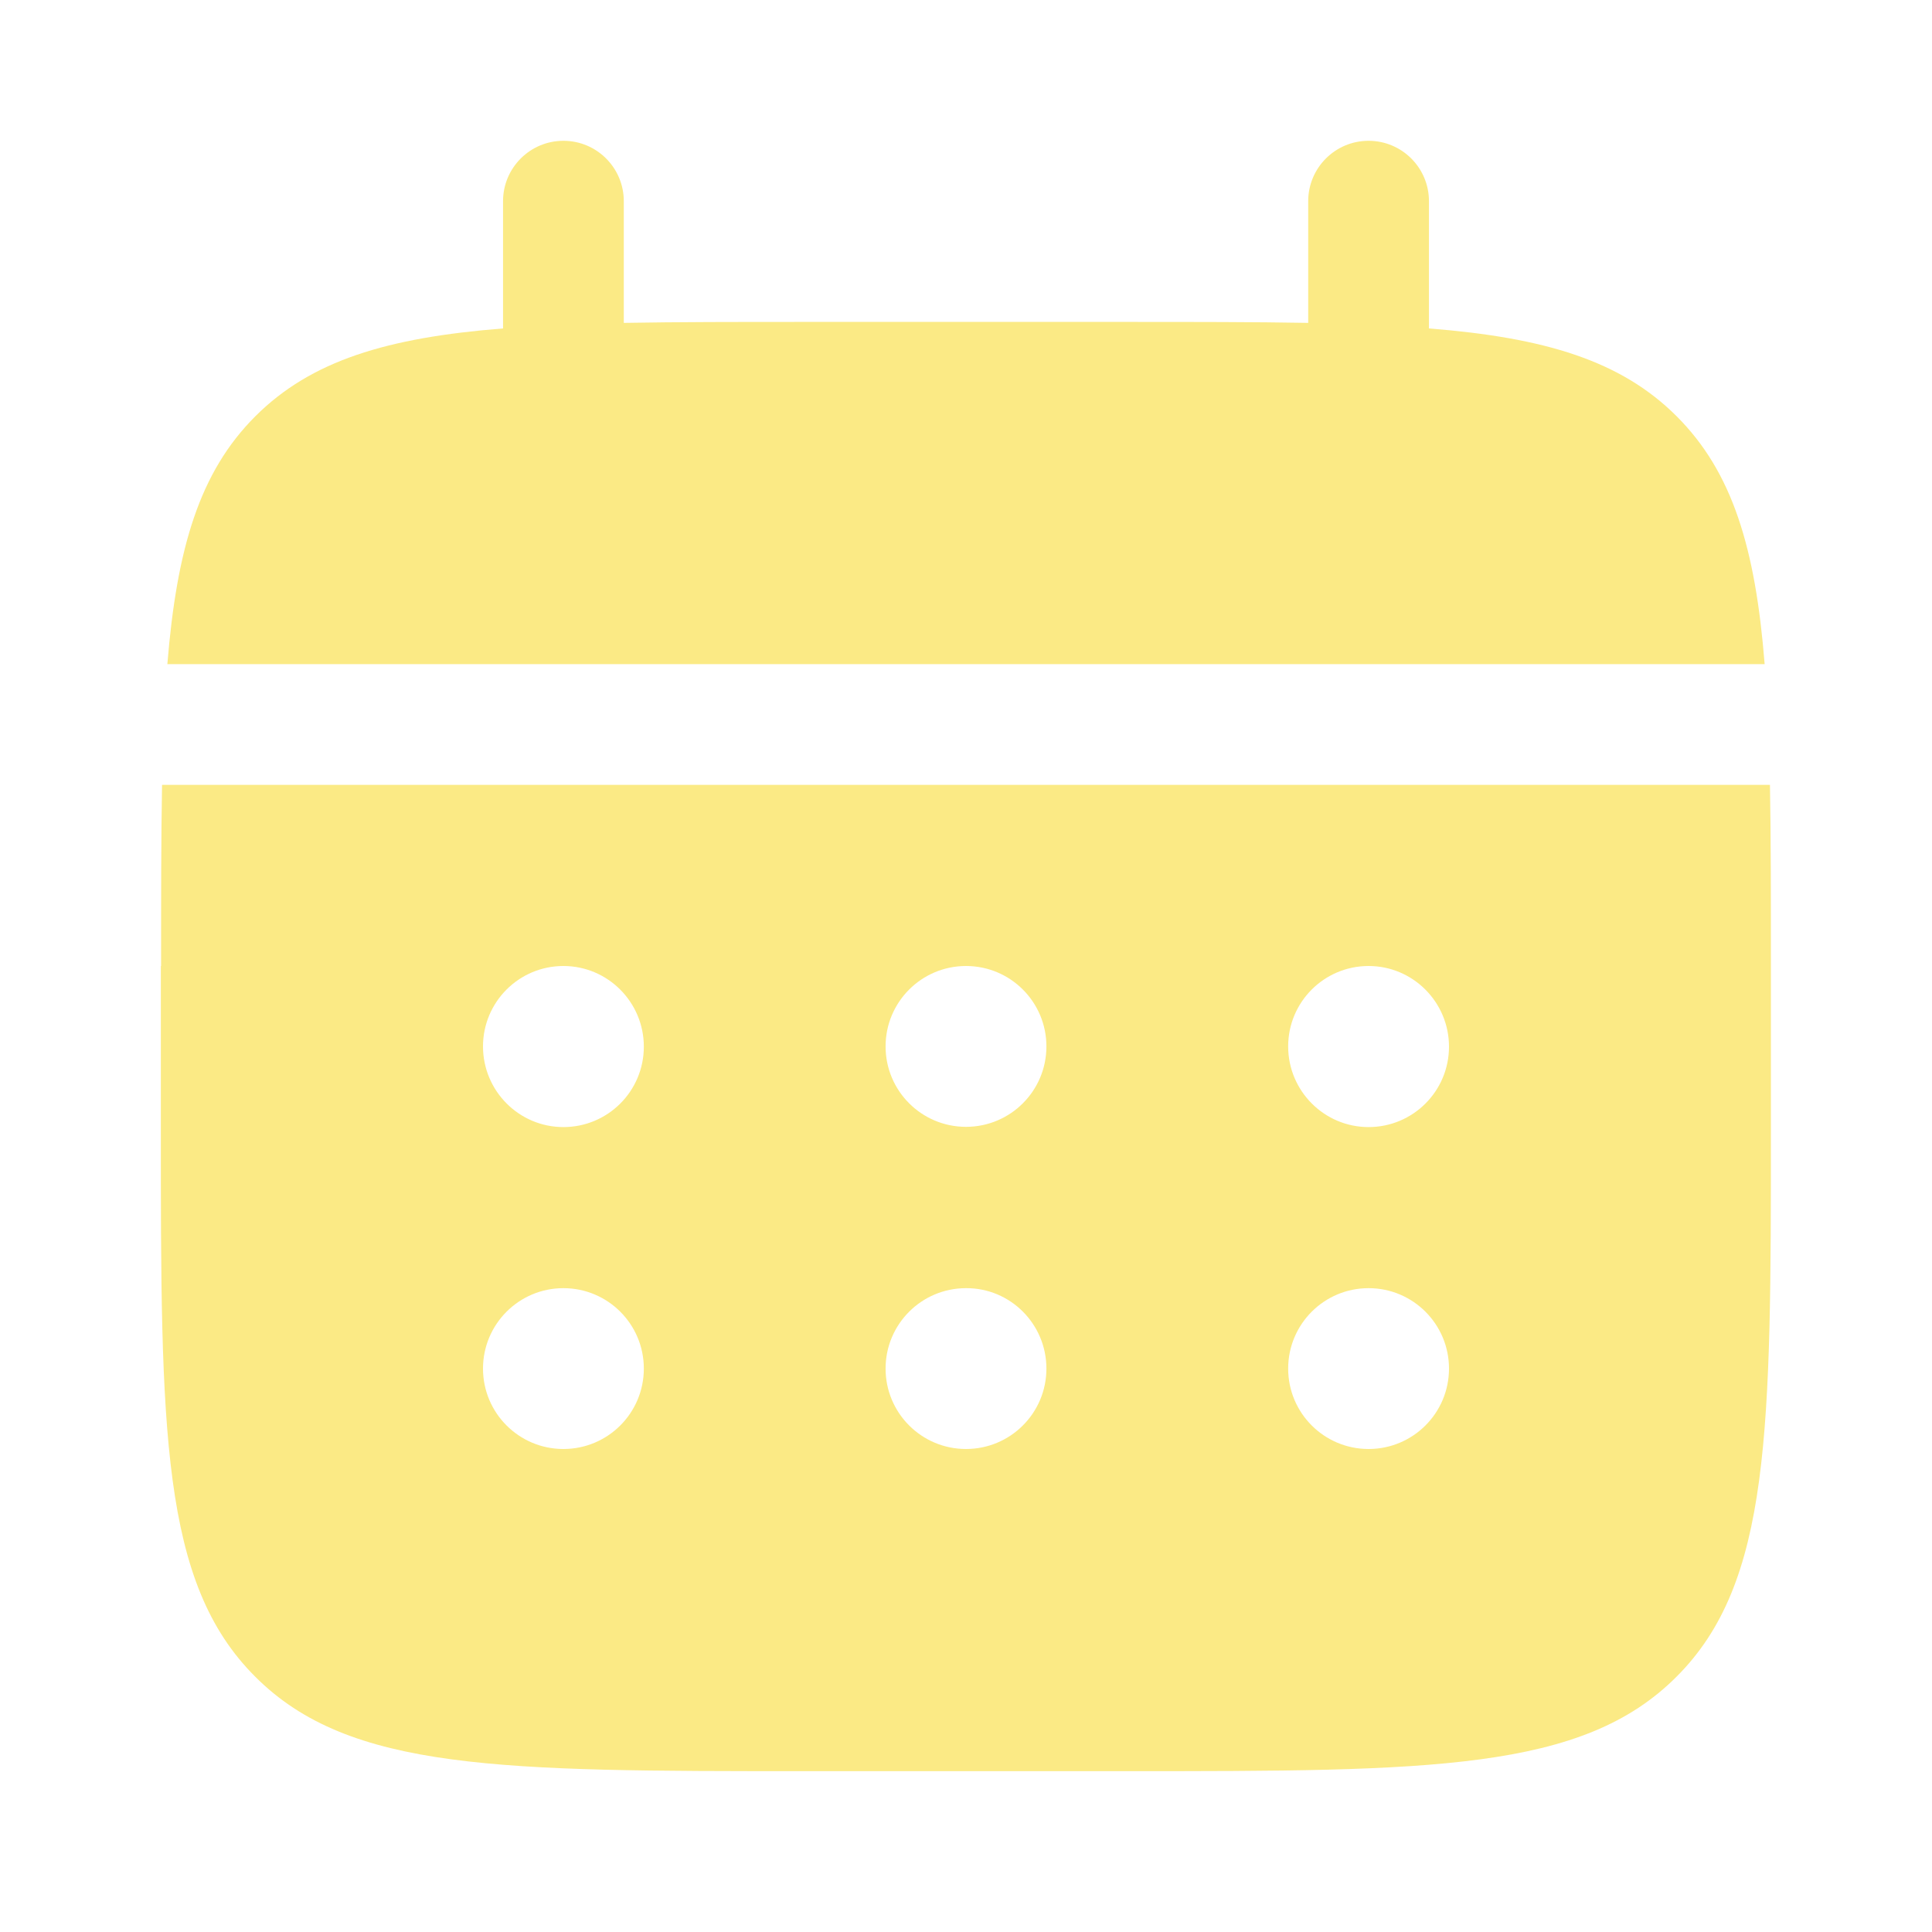
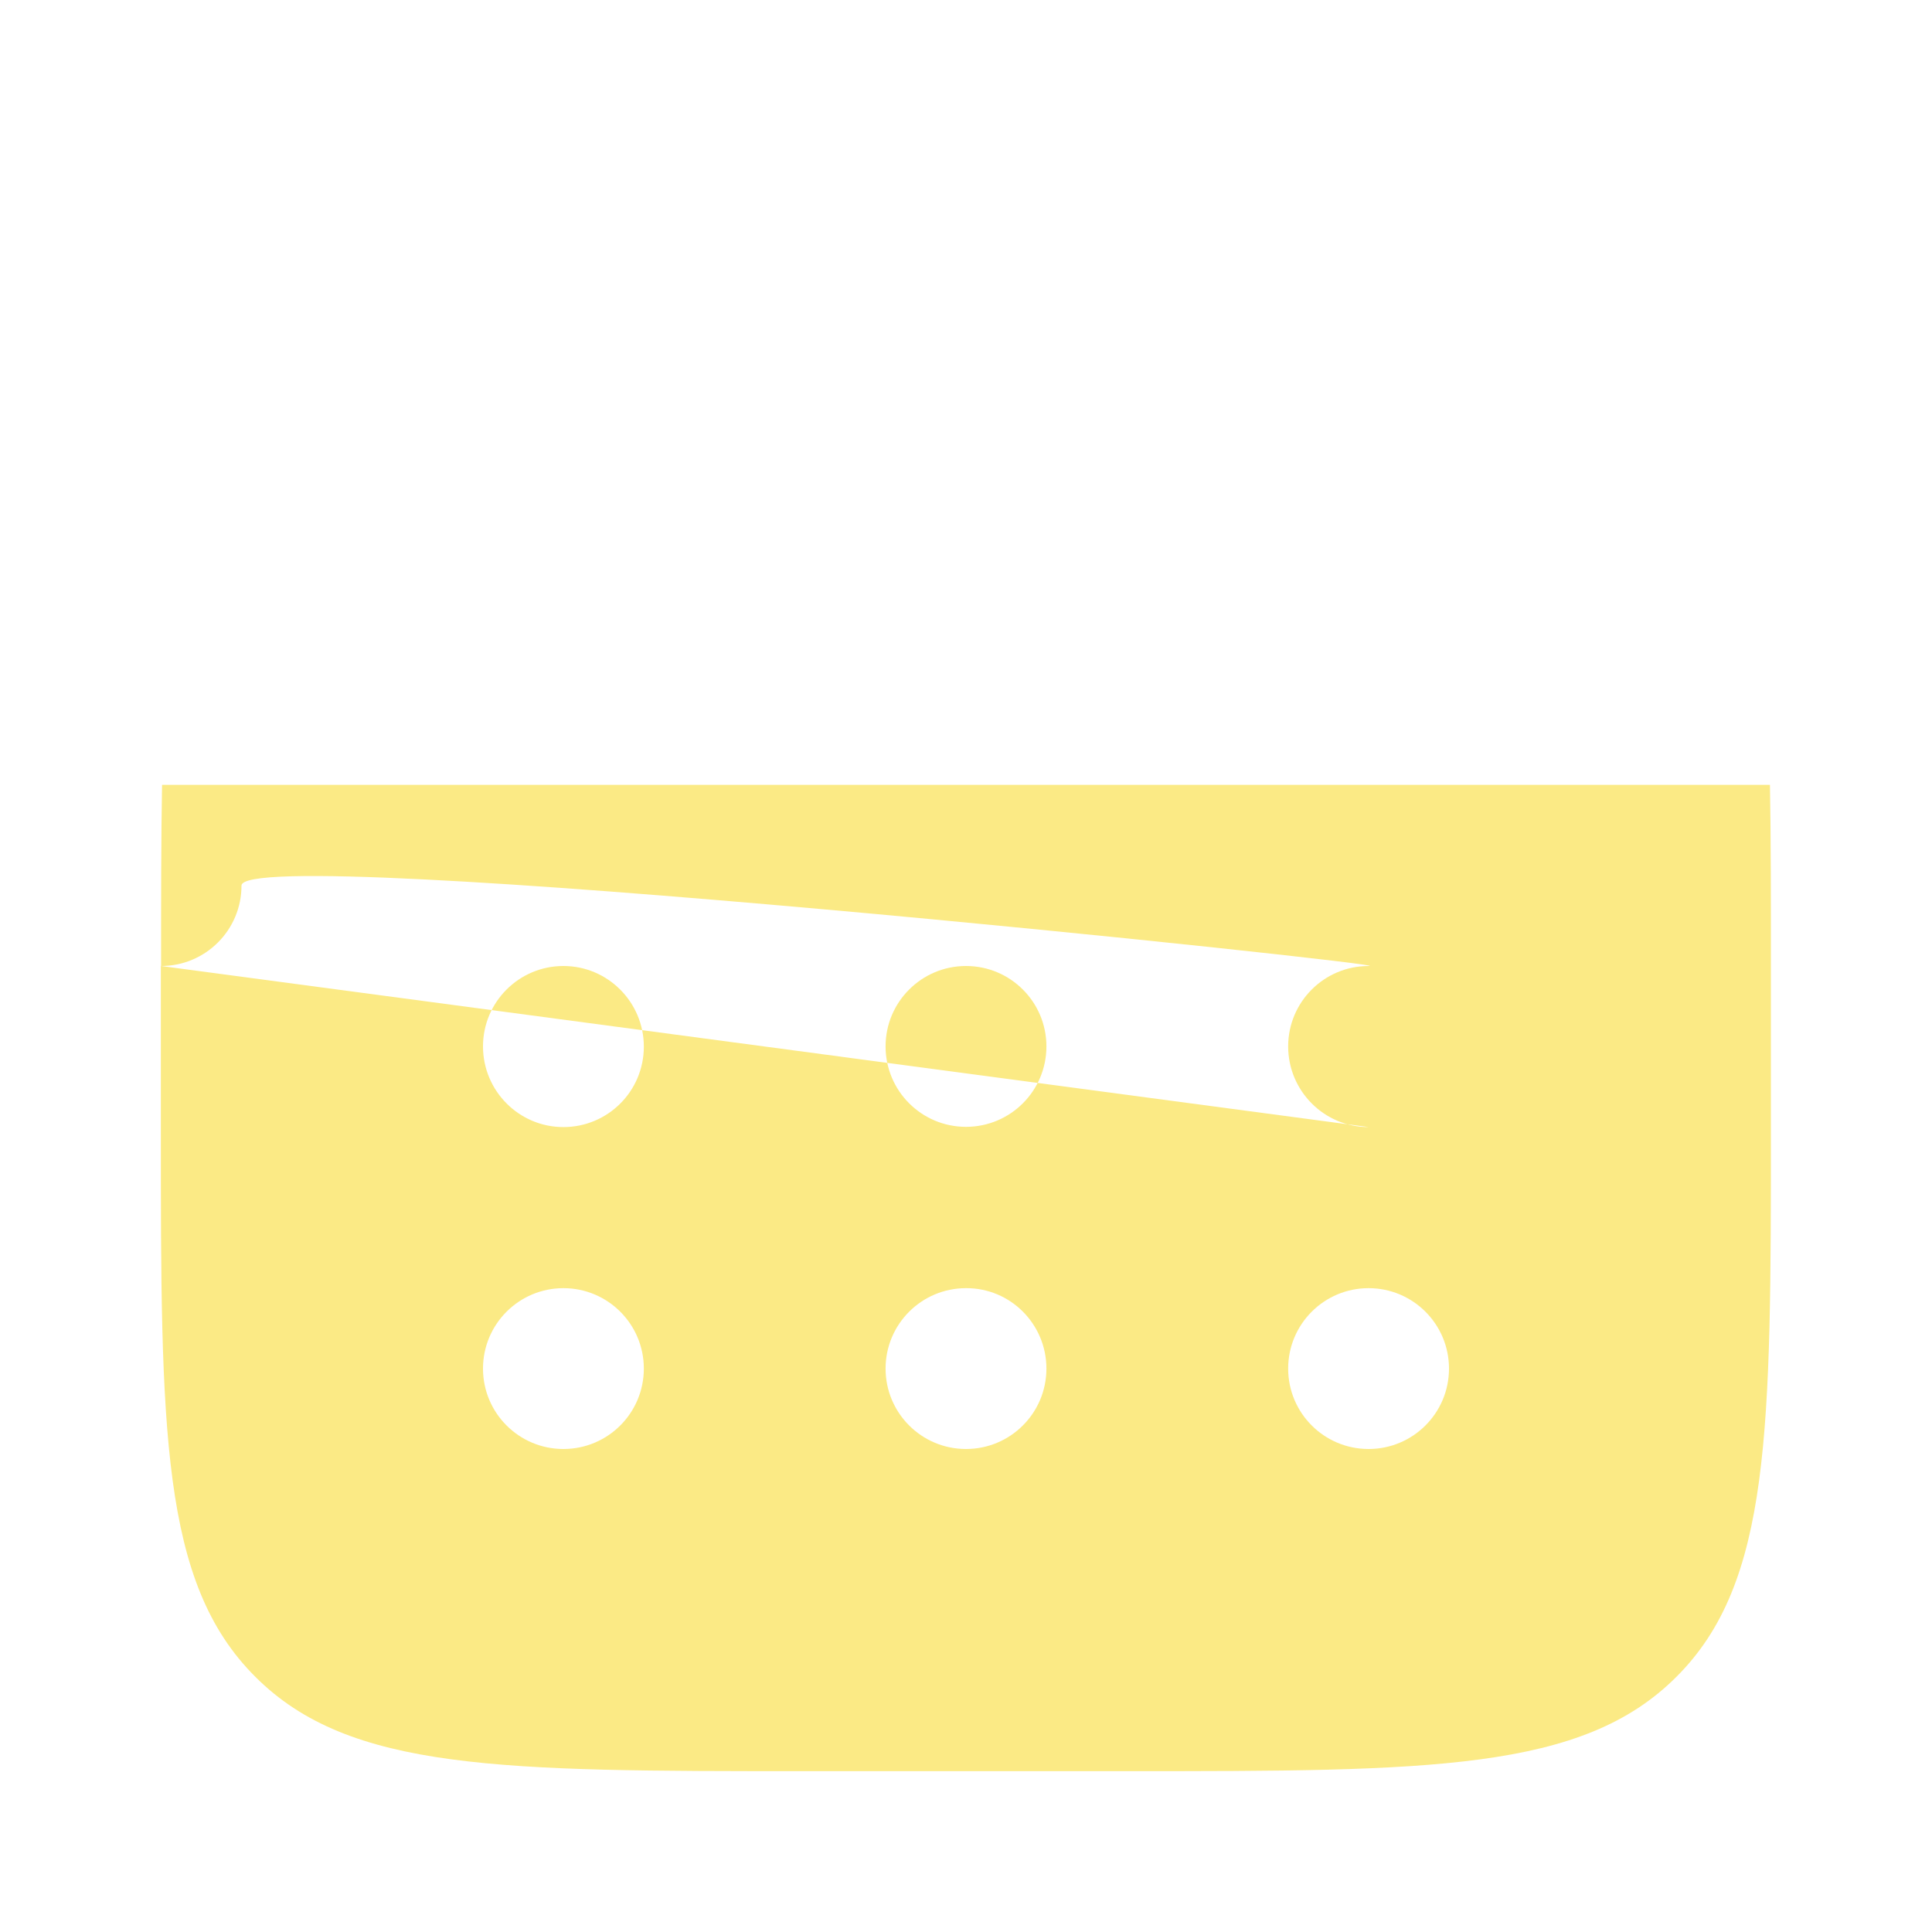
<svg xmlns="http://www.w3.org/2000/svg" version="1.1" id="Layer_1" x="0px" y="0px" viewBox="0 0 800 800" style="enable-background:new 0 0 800 800;" xml:space="preserve">
  <style type="text/css">
	.st0{fill:#FBEA85;}
	.st1{fill-rule:evenodd;clip-rule:evenodd;fill:#FBEA85;}
</style>
-   <path class="st0" d="M258.3,83.3c0-13.8-11.2-25-25-25s-25,11.2-25,25V136c-48,3.8-79.5,13.3-102.6,36.4S73.2,227,69.3,275h661.4  c-3.8-48-13.3-79.5-36.4-102.6s-54.6-32.6-102.6-36.4V83.3c0-13.8-11.2-25-25-25c-13.8,0-25,11.2-25,25v50.4  c-22.2-0.4-47-0.4-75-0.4H333.3c-28,0-52.8,0-75,0.4V83.3z" />
-   <path class="st1" d="M66.7,400c0-28,0-52.8,0.4-75h665.8c0.4,22.2,0.4,47,0.4,75v66.7c0,125.7,0,188.6-39.1,227.6  c-39,39.1-101.9,39.1-227.6,39.1H333.3c-125.7,0-188.6,0-227.6-39.1c-39.1-39-39.1-101.9-39.1-227.6V400z M566.7,466.7  c18.4,0,33.3-14.9,33.3-33.3S585.1,400,566.7,400s-33.3,14.9-33.3,33.3S548.3,466.7,566.7,466.7z M566.7,600  c18.4,0,33.3-14.9,33.3-33.3s-14.9-33.3-33.3-33.3s-33.3,14.9-33.3,33.3S548.3,600,566.7,600z M433.3,433.3  c0,18.4-14.9,33.3-33.3,33.3c-18.4,0-33.3-14.9-33.3-33.3S381.6,400,400,400C418.4,400,433.3,414.9,433.3,433.3z M433.3,566.7  c0,18.4-14.9,33.3-33.3,33.3c-18.4,0-33.3-14.9-33.3-33.3s14.9-33.3,33.3-33.3C418.4,533.3,433.3,548.3,433.3,566.7z M233.3,466.7  c18.4,0,33.3-14.9,33.3-33.3S251.7,400,233.3,400S200,414.9,200,433.3S214.9,466.7,233.3,466.7z M233.3,600  c18.4,0,33.3-14.9,33.3-33.3s-14.9-33.3-33.3-33.3S200,548.3,200,566.7S214.9,600,233.3,600z" />
+   <path class="st1" d="M66.7,400c0-28,0-52.8,0.4-75h665.8c0.4,22.2,0.4,47,0.4,75v66.7c0,125.7,0,188.6-39.1,227.6  c-39,39.1-101.9,39.1-227.6,39.1H333.3c-125.7,0-188.6,0-227.6-39.1c-39.1-39-39.1-101.9-39.1-227.6V400z c18.4,0,33.3-14.9,33.3-33.3S585.1,400,566.7,400s-33.3,14.9-33.3,33.3S548.3,466.7,566.7,466.7z M566.7,600  c18.4,0,33.3-14.9,33.3-33.3s-14.9-33.3-33.3-33.3s-33.3,14.9-33.3,33.3S548.3,600,566.7,600z M433.3,433.3  c0,18.4-14.9,33.3-33.3,33.3c-18.4,0-33.3-14.9-33.3-33.3S381.6,400,400,400C418.4,400,433.3,414.9,433.3,433.3z M433.3,566.7  c0,18.4-14.9,33.3-33.3,33.3c-18.4,0-33.3-14.9-33.3-33.3s14.9-33.3,33.3-33.3C418.4,533.3,433.3,548.3,433.3,566.7z M233.3,466.7  c18.4,0,33.3-14.9,33.3-33.3S251.7,400,233.3,400S200,414.9,200,433.3S214.9,466.7,233.3,466.7z M233.3,600  c18.4,0,33.3-14.9,33.3-33.3s-14.9-33.3-33.3-33.3S200,548.3,200,566.7S214.9,600,233.3,600z" />
</svg>